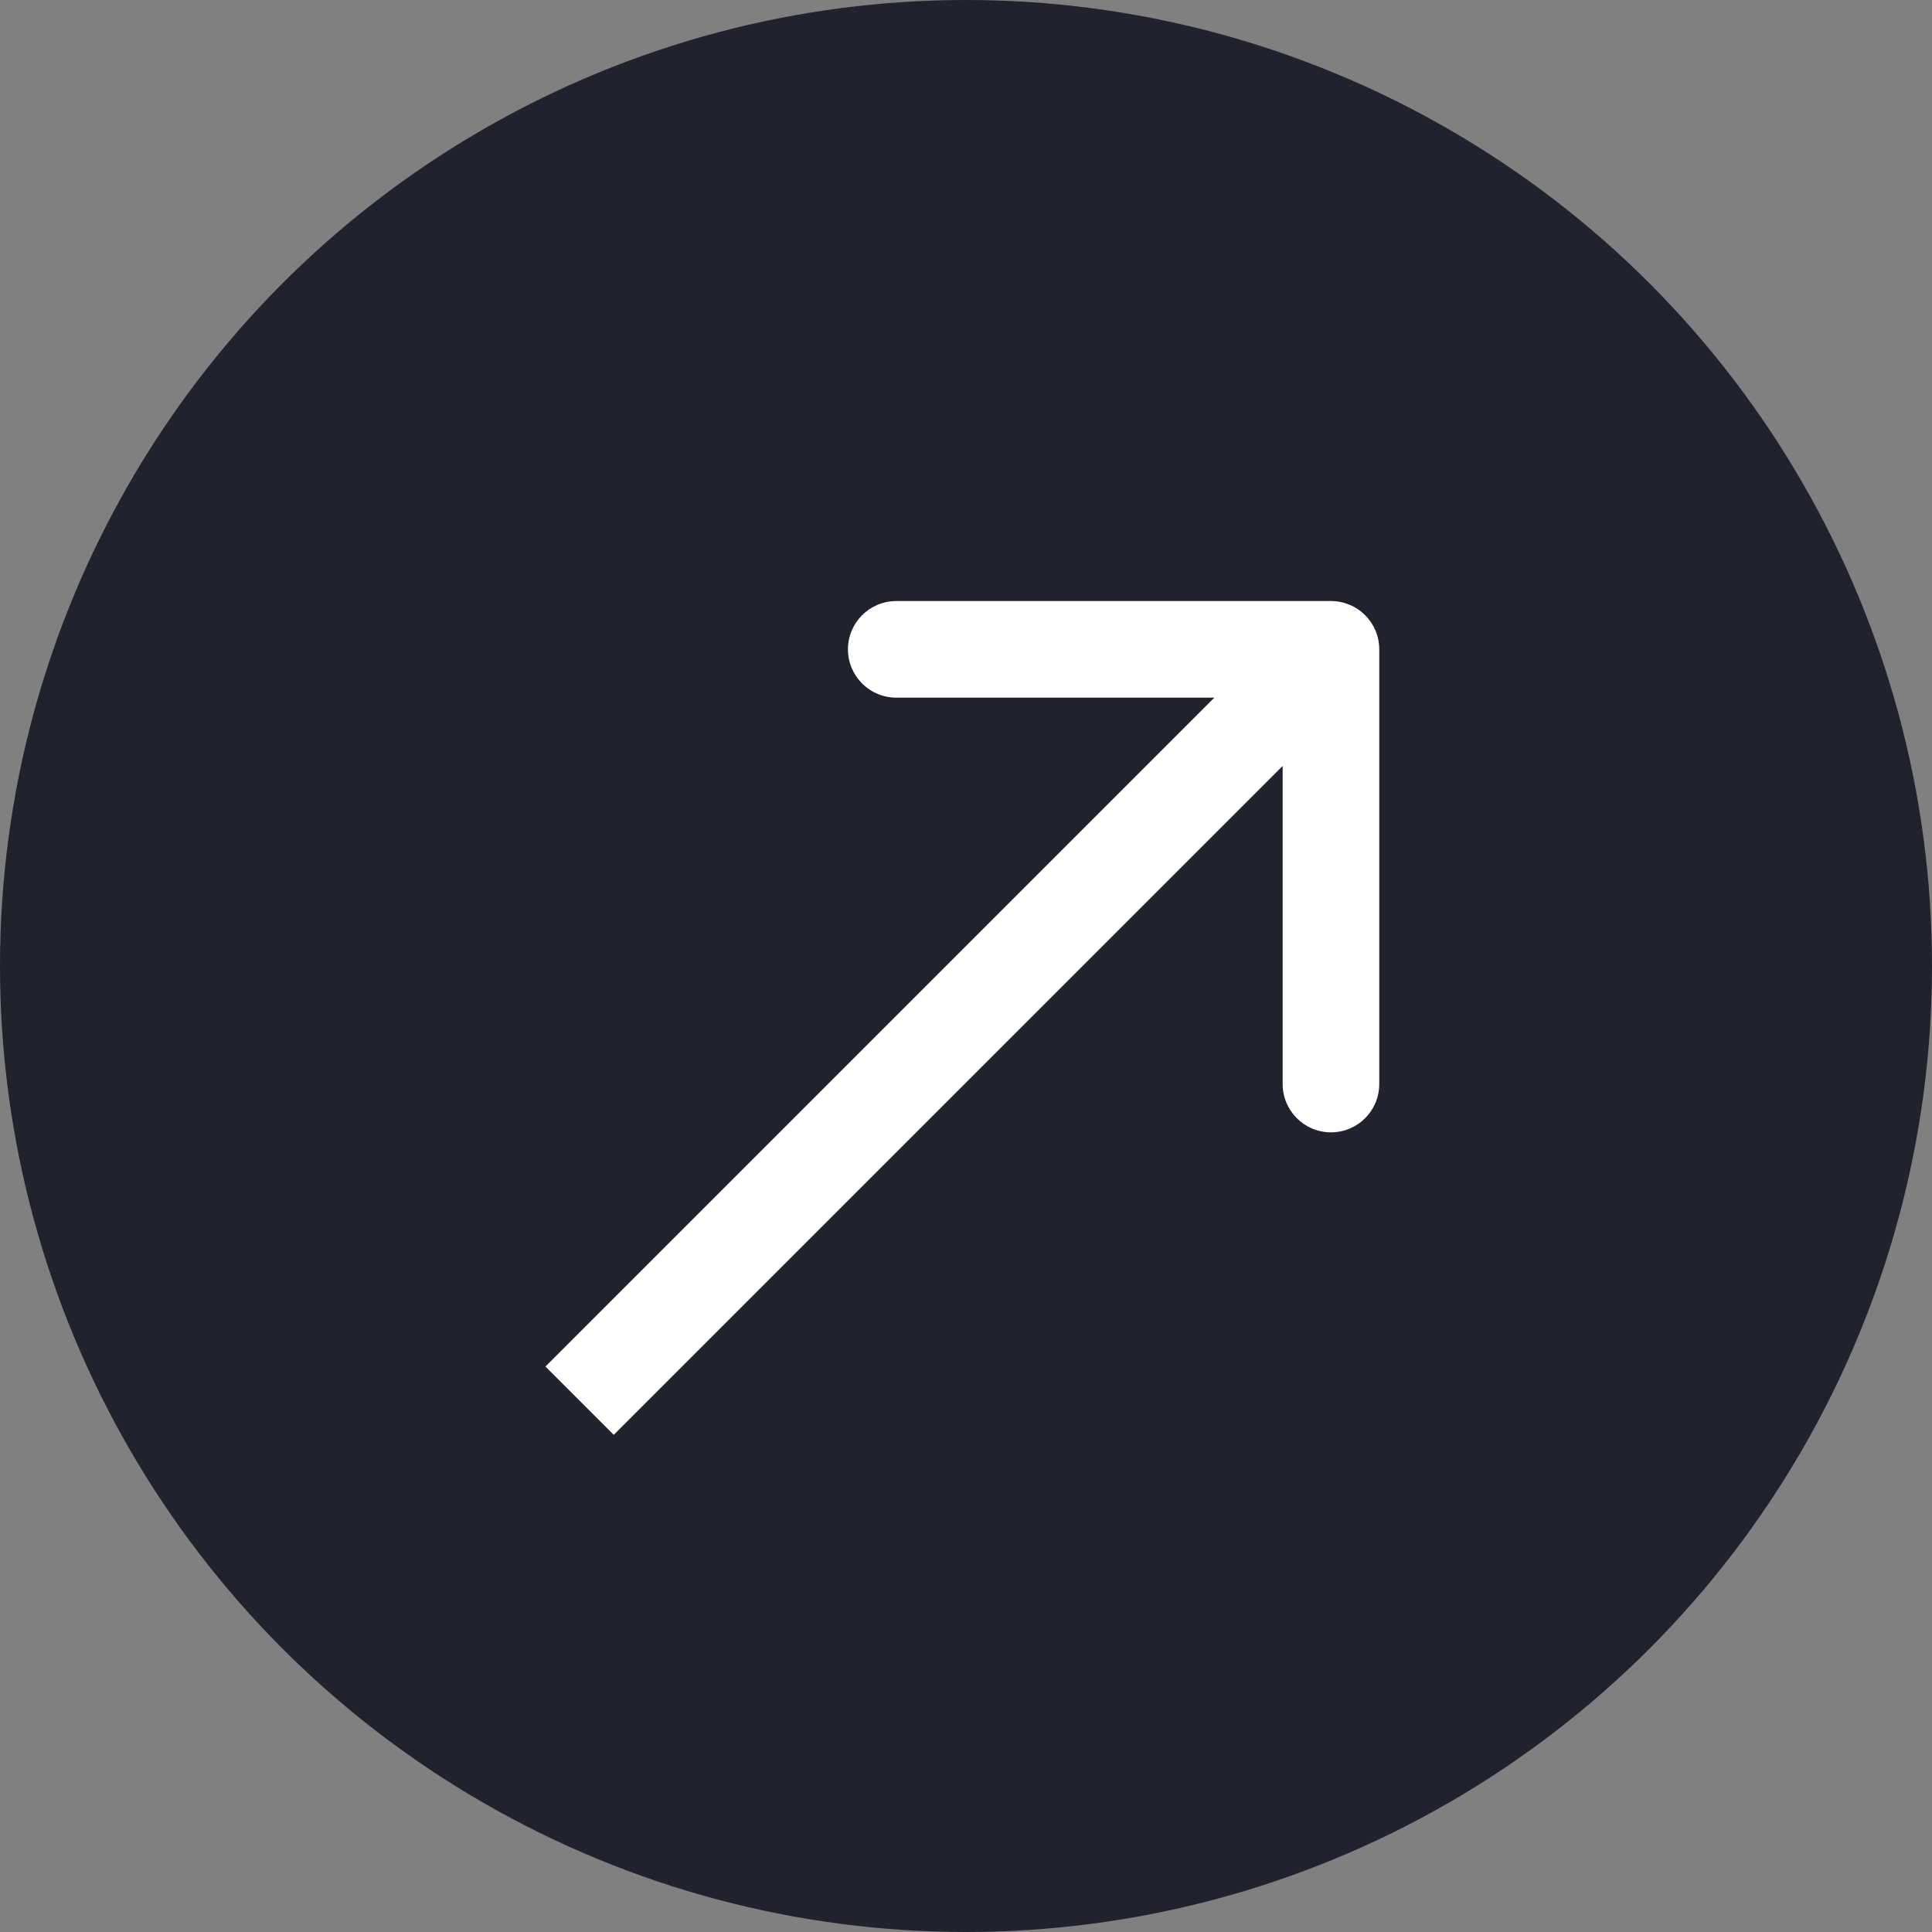
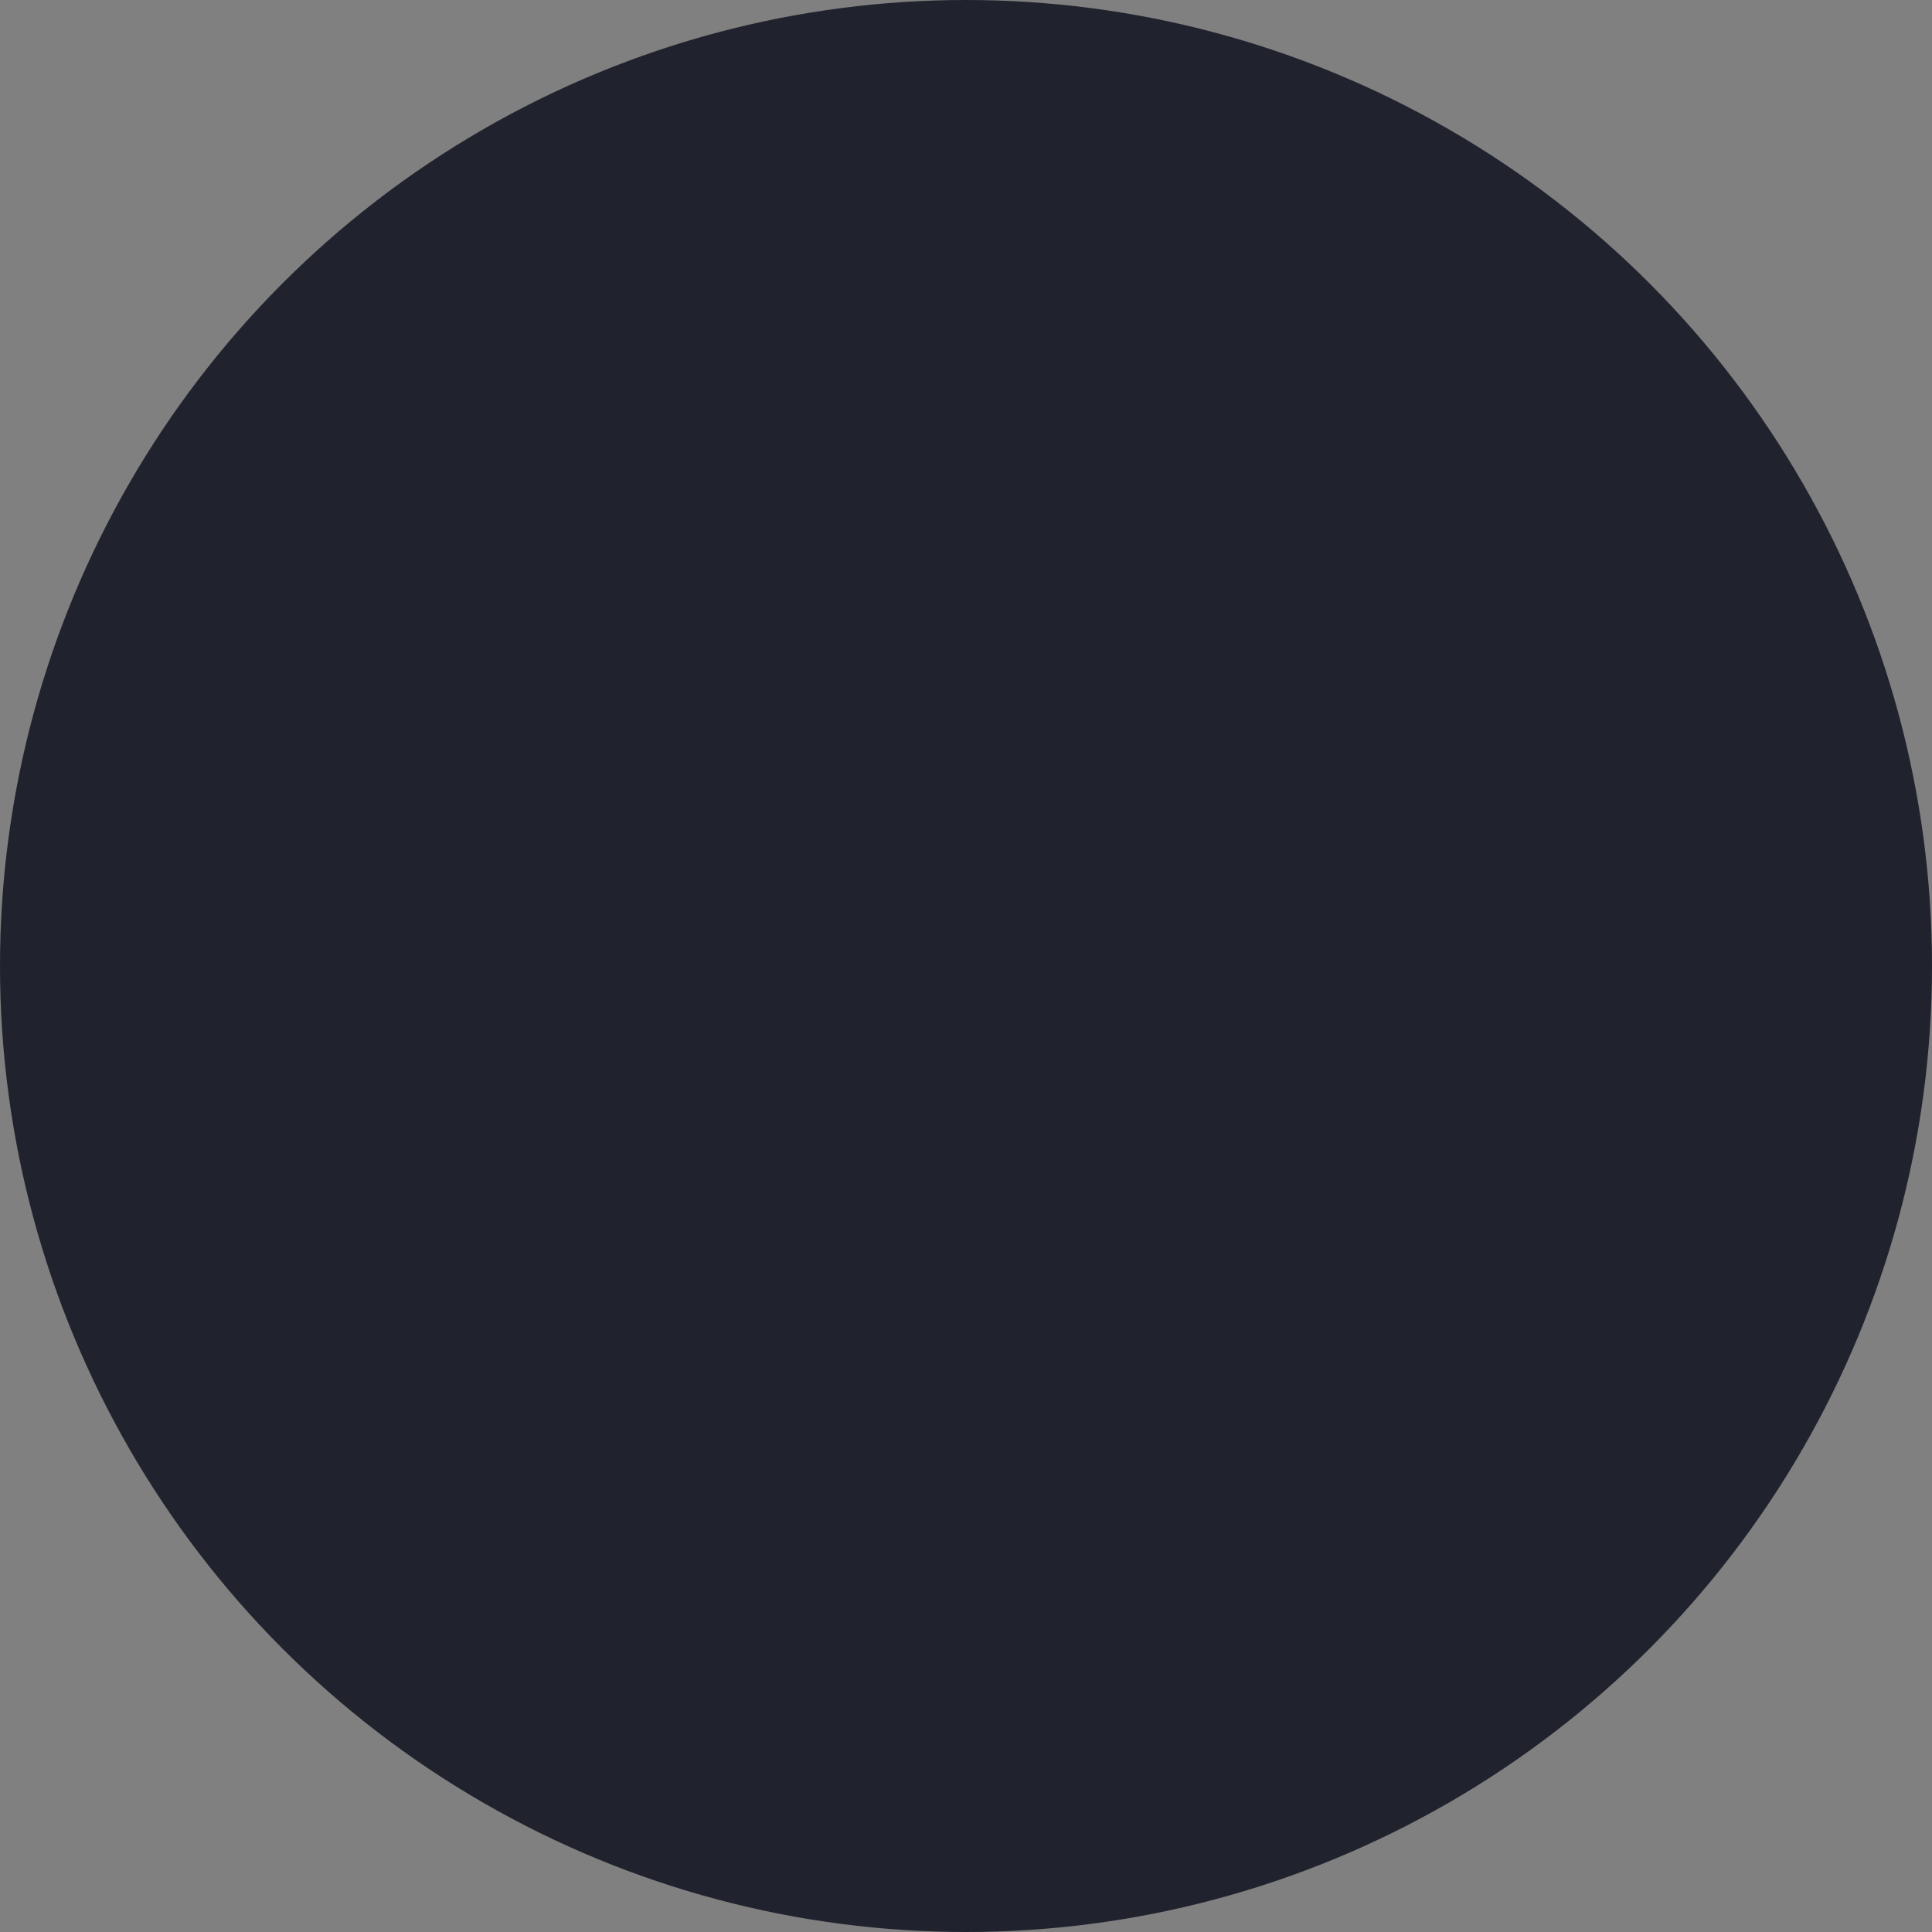
<svg xmlns="http://www.w3.org/2000/svg" width="40" height="40" viewBox="0 0 40 40" fill="none">
  <rect x="0" y="0" width="40" height="40" fill="#808080" stroke="none" />
  <circle cx="20" cy="20" r="20" fill="#20232D" />
-   <path d="M28.556 13.444C28.556 12.891 28.109 12.444 27.556 12.444L18.556 12.444C18.004 12.444 17.556 12.891 17.556 13.444C17.556 13.996 18.004 14.444 18.556 14.444L26.556 14.444V22.444C26.556 22.996 27.004 23.444 27.556 23.444C28.109 23.444 28.556 22.996 28.556 22.444L28.556 13.444ZM12.707 29.707L28.264 14.151L26.849 12.736L11.293 28.293L12.707 29.707Z" fill="white" />
</svg>